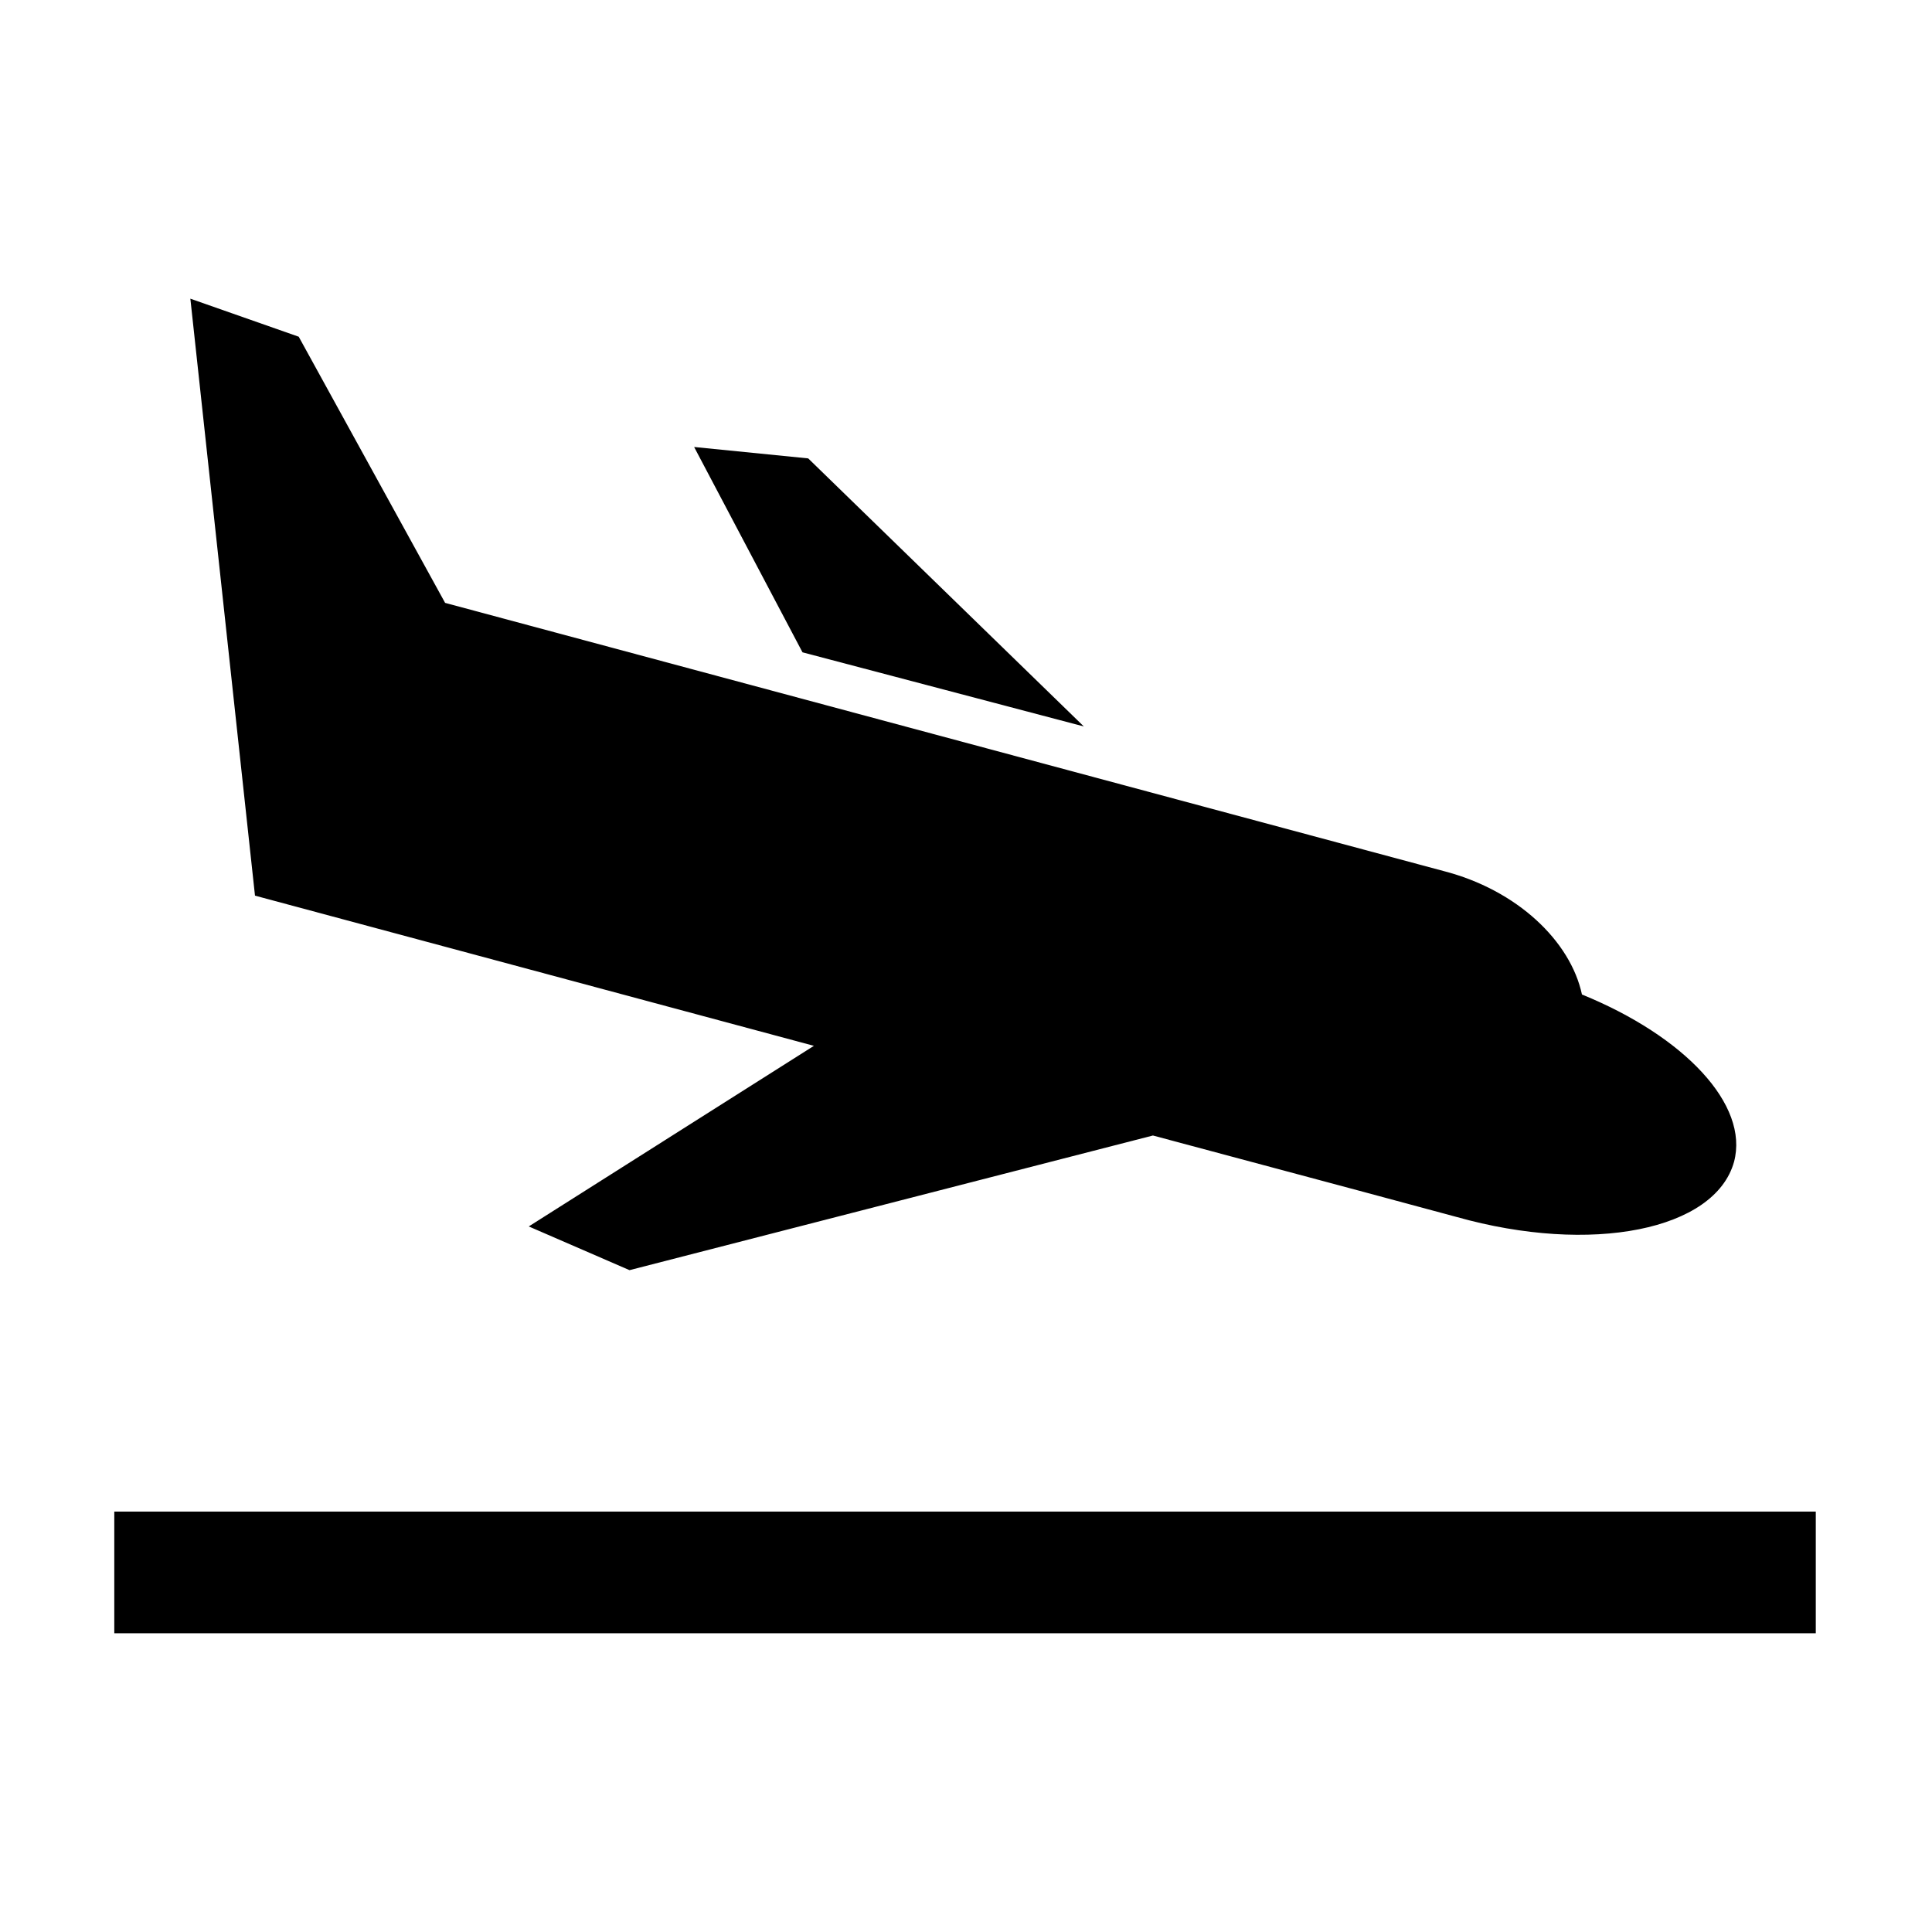
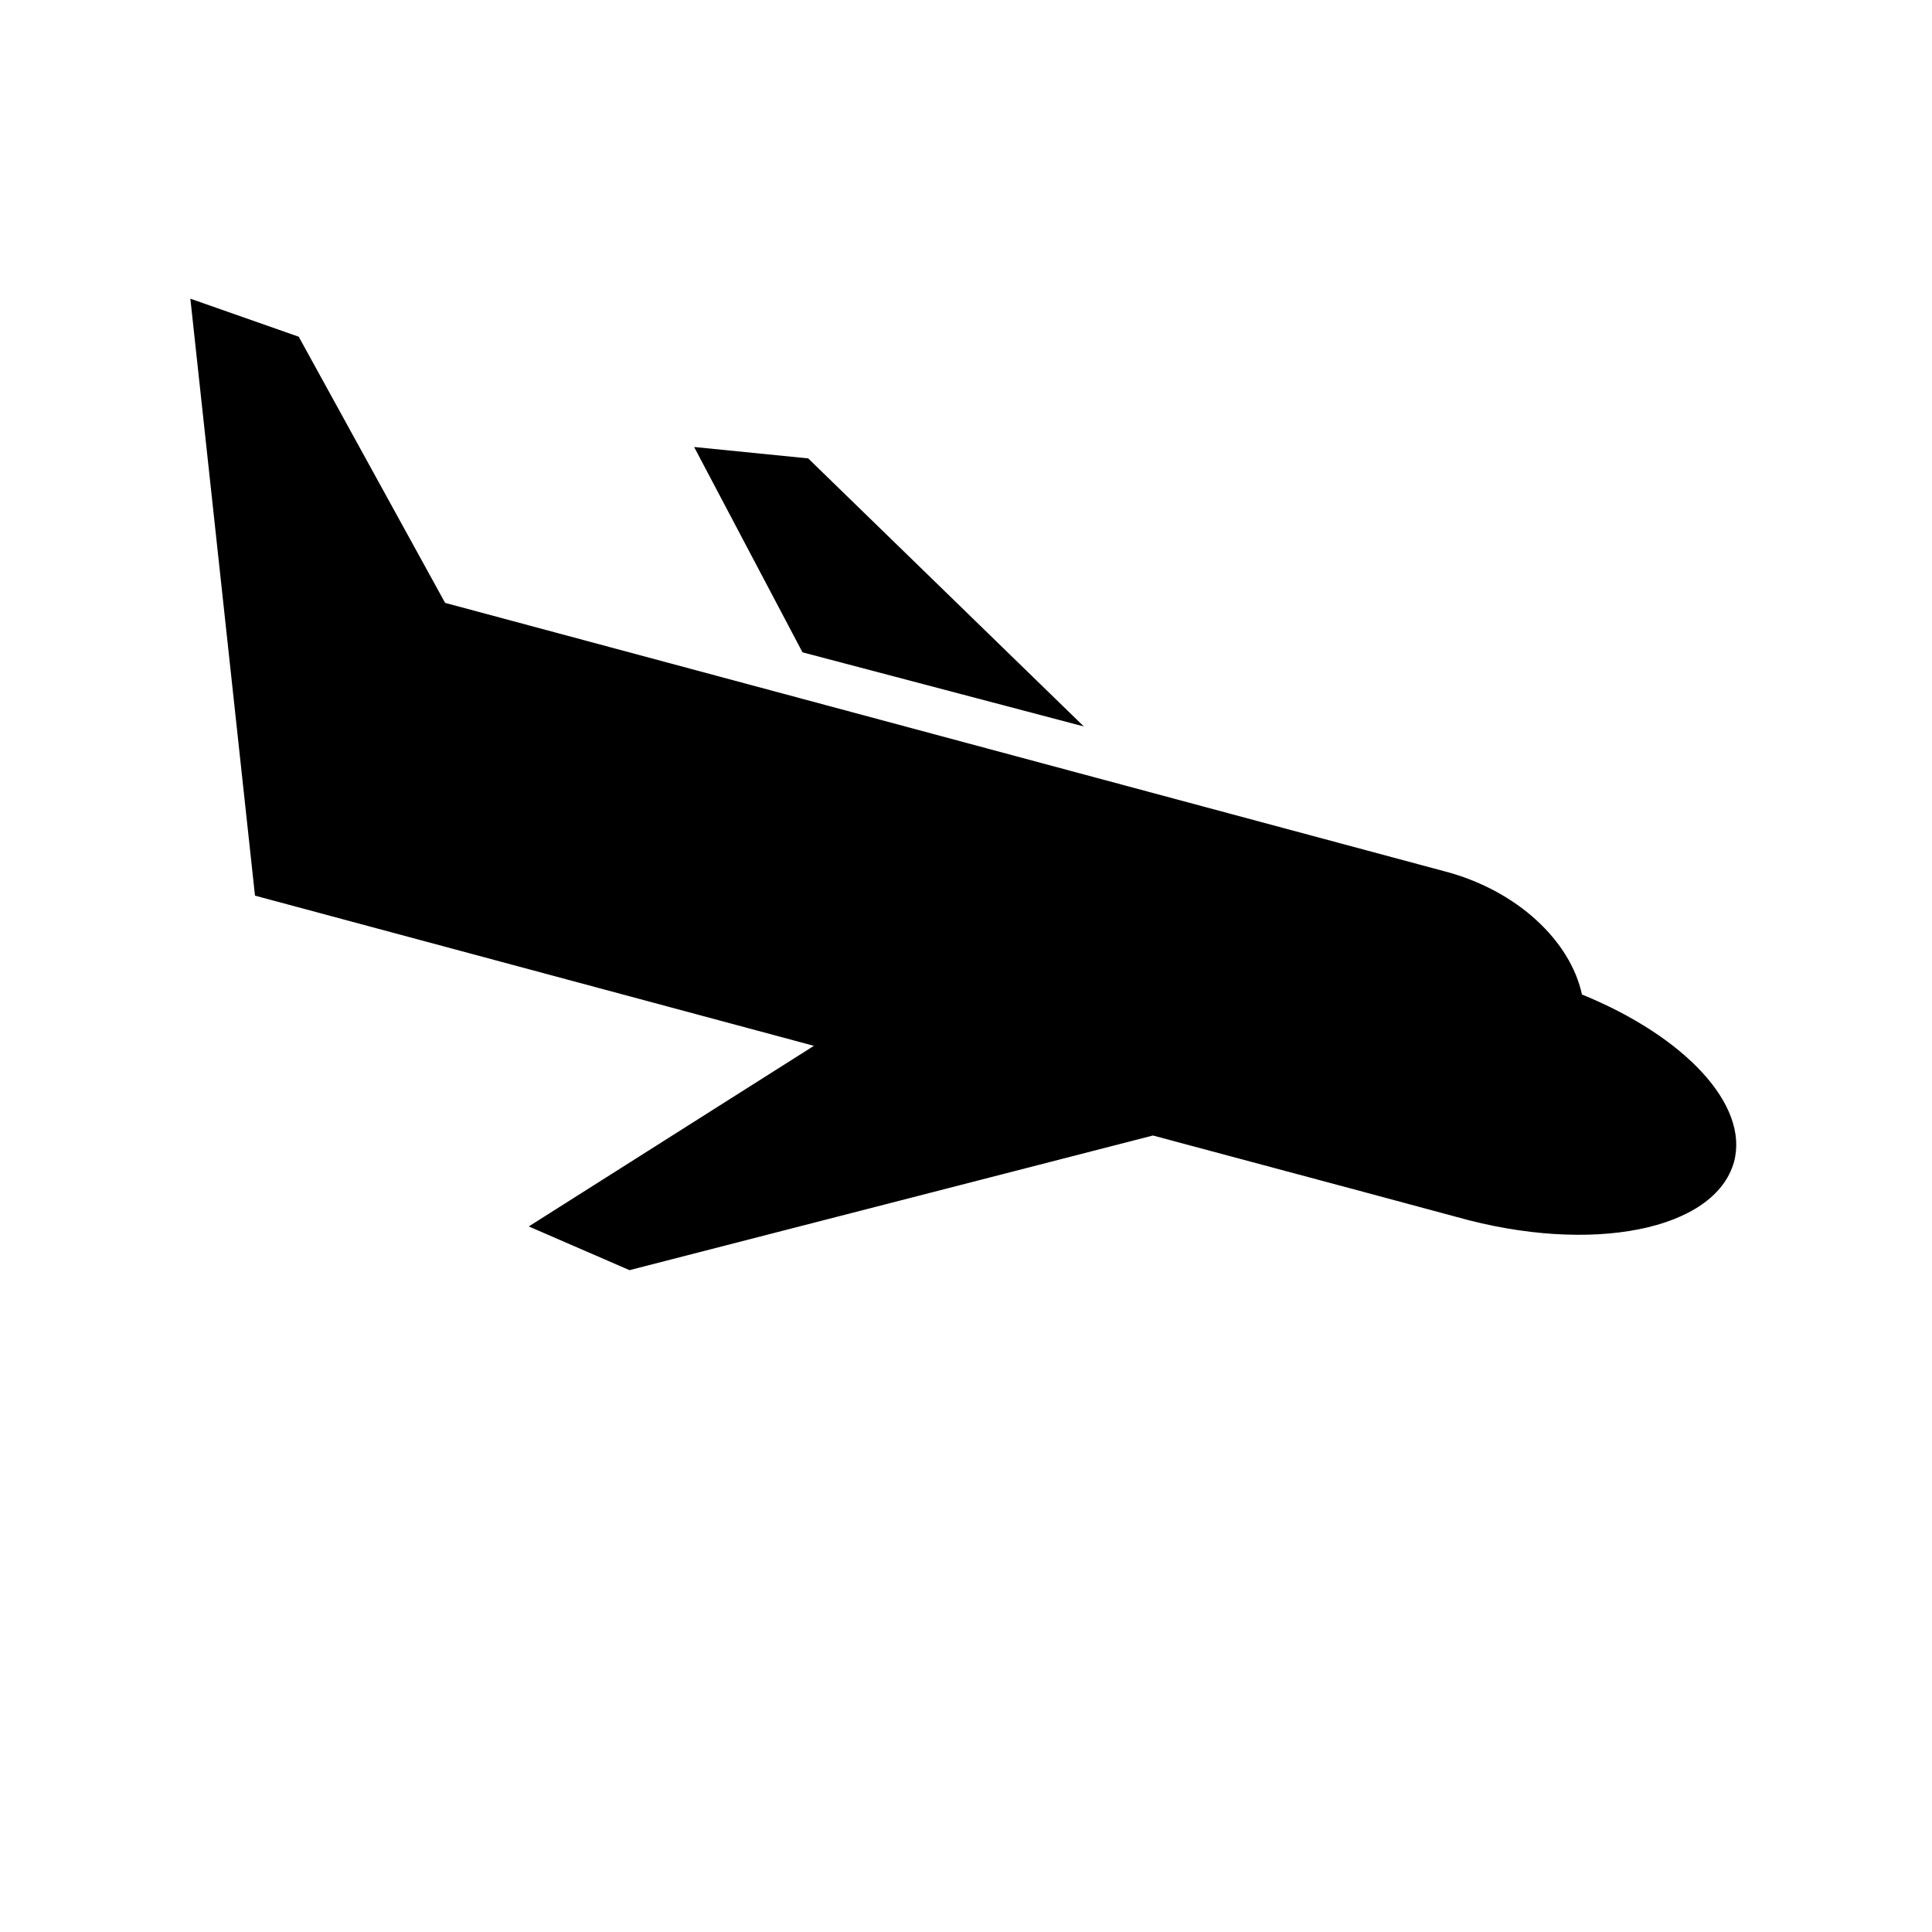
<svg xmlns="http://www.w3.org/2000/svg" fill="#000000" width="800px" height="800px" version="1.1" viewBox="144 144 512 512">
  <g>
    <path d="m603.54 451.89c4.031-15.113-13.098-33.25-40.305-44.336-3.023-14.105-17.129-27.711-36.777-32.746l-264.5-71.039-38.793-70.535-28.719-10.078 17.129 158.2 148.12 39.801-75.57 47.863 26.703 11.586 139.05-35.77-10.078-2.519 63.984 17.129 0.504-2.519-0.504 2.519 26.199 7.055c35.766 10.082 68.516 3.531 73.555-14.605z" />
    <path d="m358.18 265.48-30.23-3.023 28.719 54.414 74.562 19.648z" />
-     <path d="m174.29 544.59h450.91v32.242h-450.91z" />
  </g>
</svg>